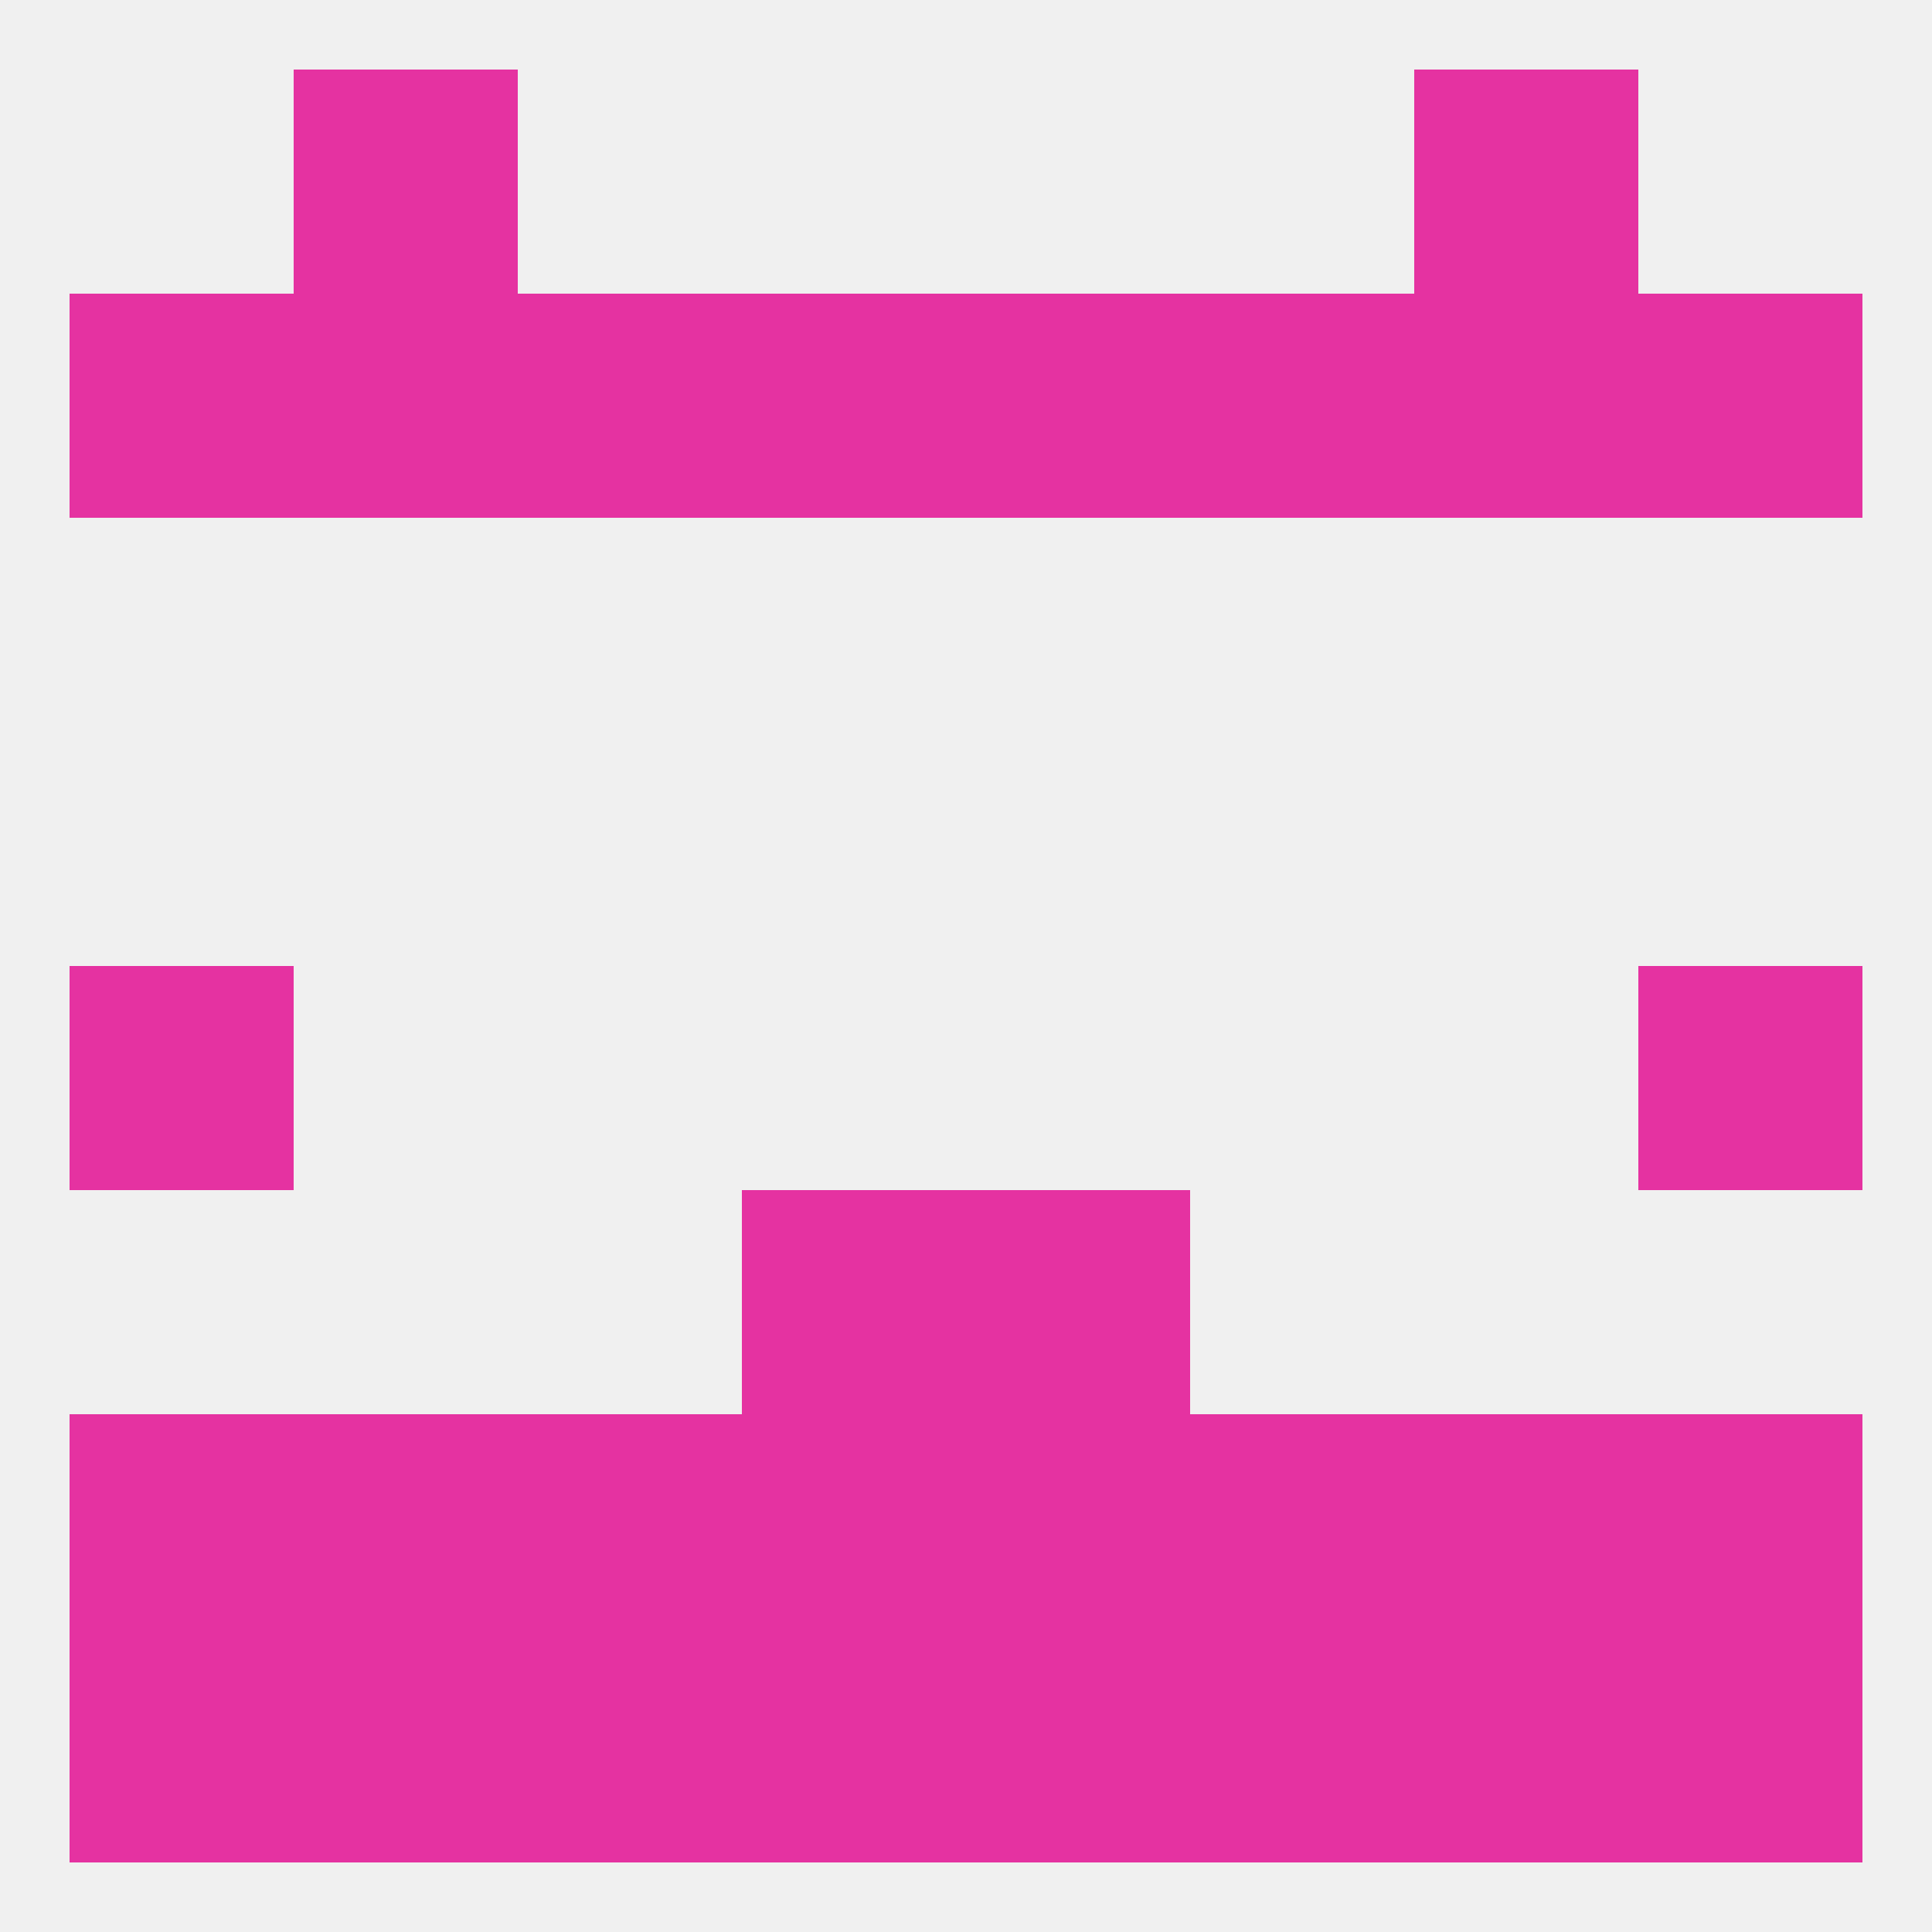
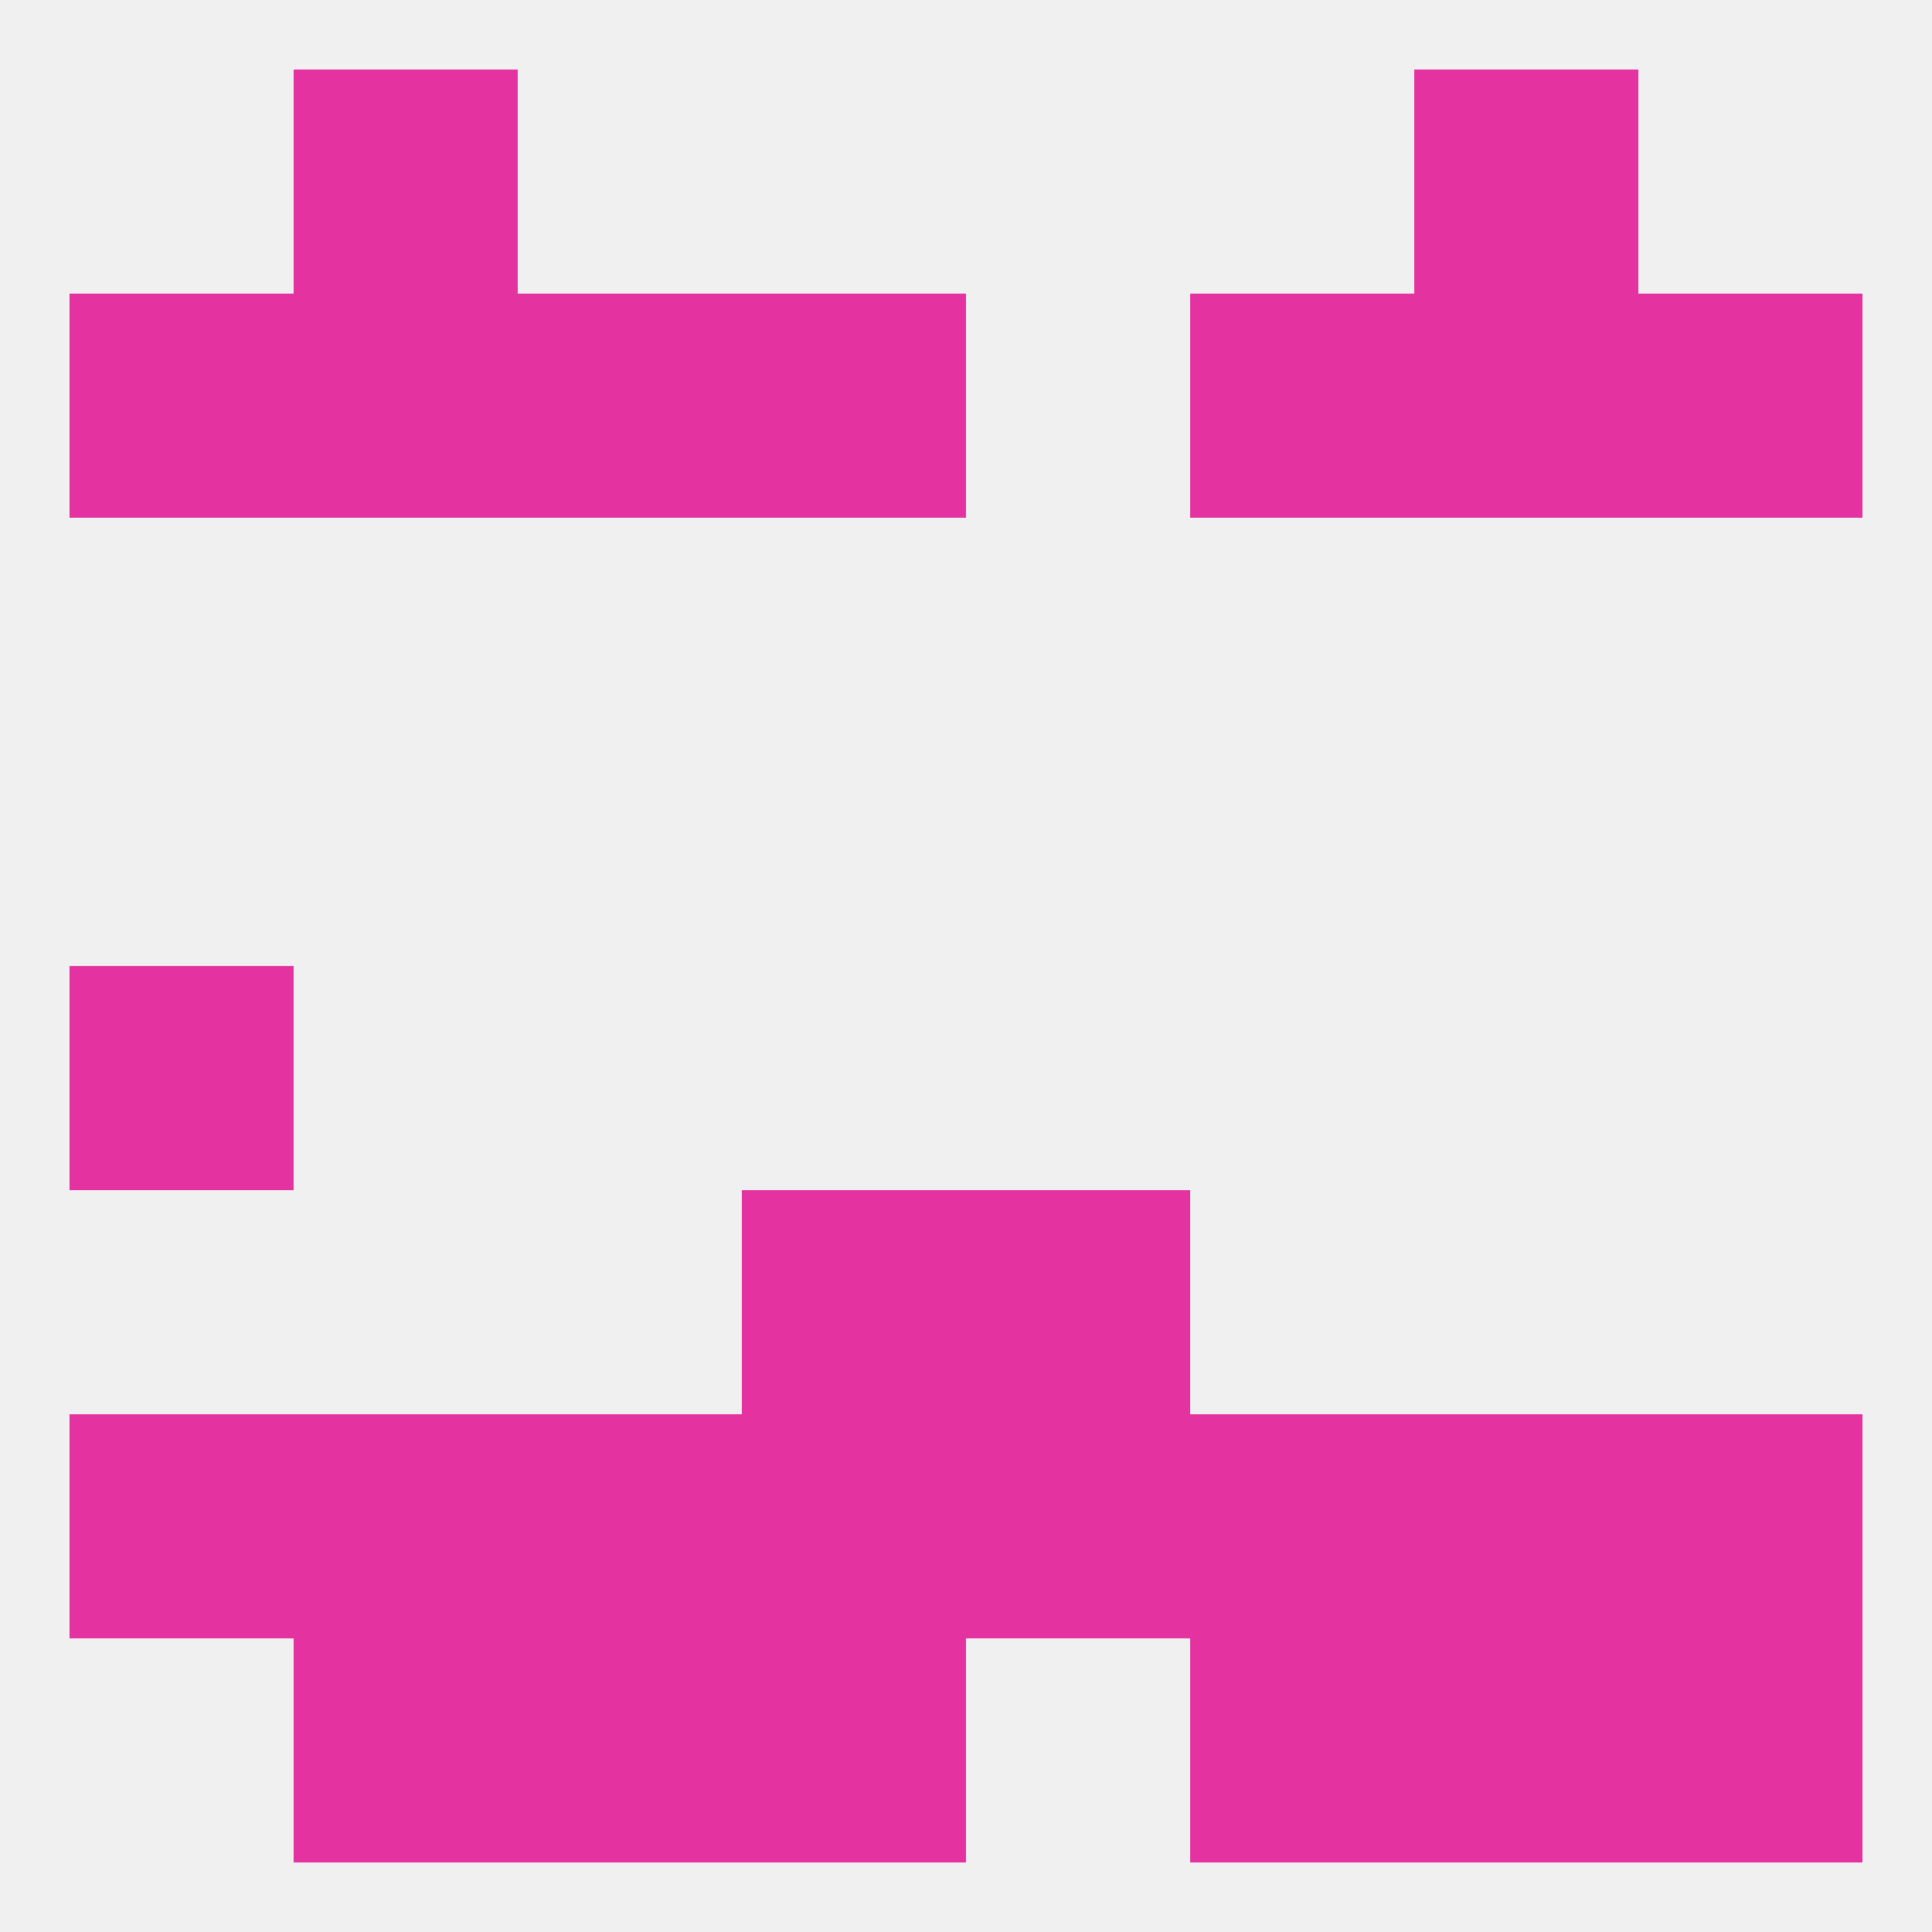
<svg xmlns="http://www.w3.org/2000/svg" version="1.1" baseprofile="full" width="250" height="250" viewBox="0 0 250 250">
  <rect width="100%" height="100%" fill="rgba(240,240,240,255)" />
  <rect x="96" y="154" width="29" height="29" fill="rgba(229,50,161,255)" />
  <rect x="125" y="154" width="29" height="29" fill="rgba(229,50,161,255)" />
  <rect x="38" y="183" width="29" height="29" fill="rgba(229,50,161,255)" />
  <rect x="183" y="183" width="29" height="29" fill="rgba(229,50,161,255)" />
  <rect x="125" y="183" width="29" height="29" fill="rgba(229,50,161,255)" />
  <rect x="9" y="183" width="29" height="29" fill="rgba(229,50,161,255)" />
  <rect x="212" y="183" width="29" height="29" fill="rgba(229,50,161,255)" />
  <rect x="67" y="183" width="29" height="29" fill="rgba(229,50,161,255)" />
  <rect x="154" y="183" width="29" height="29" fill="rgba(229,50,161,255)" />
  <rect x="96" y="183" width="29" height="29" fill="rgba(229,50,161,255)" />
-   <rect x="9" y="212" width="29" height="29" fill="rgba(229,50,161,255)" />
  <rect x="212" y="212" width="29" height="29" fill="rgba(229,50,161,255)" />
  <rect x="96" y="212" width="29" height="29" fill="rgba(229,50,161,255)" />
-   <rect x="125" y="212" width="29" height="29" fill="rgba(229,50,161,255)" />
  <rect x="38" y="212" width="29" height="29" fill="rgba(229,50,161,255)" />
  <rect x="183" y="212" width="29" height="29" fill="rgba(229,50,161,255)" />
  <rect x="67" y="212" width="29" height="29" fill="rgba(229,50,161,255)" />
  <rect x="154" y="212" width="29" height="29" fill="rgba(229,50,161,255)" />
  <rect x="96" y="38" width="29" height="29" fill="rgba(229,50,161,255)" />
-   <rect x="125" y="38" width="29" height="29" fill="rgba(229,50,161,255)" />
  <rect x="38" y="38" width="29" height="29" fill="rgba(229,50,161,255)" />
  <rect x="183" y="38" width="29" height="29" fill="rgba(229,50,161,255)" />
  <rect x="67" y="38" width="29" height="29" fill="rgba(229,50,161,255)" />
  <rect x="154" y="38" width="29" height="29" fill="rgba(229,50,161,255)" />
  <rect x="9" y="38" width="29" height="29" fill="rgba(229,50,161,255)" />
  <rect x="212" y="38" width="29" height="29" fill="rgba(229,50,161,255)" />
  <rect x="38" y="9" width="29" height="29" fill="rgba(229,50,161,255)" />
  <rect x="183" y="9" width="29" height="29" fill="rgba(229,50,161,255)" />
  <rect x="9" y="125" width="29" height="29" fill="rgba(229,50,161,255)" />
-   <rect x="212" y="125" width="29" height="29" fill="rgba(229,50,161,255)" />
</svg>